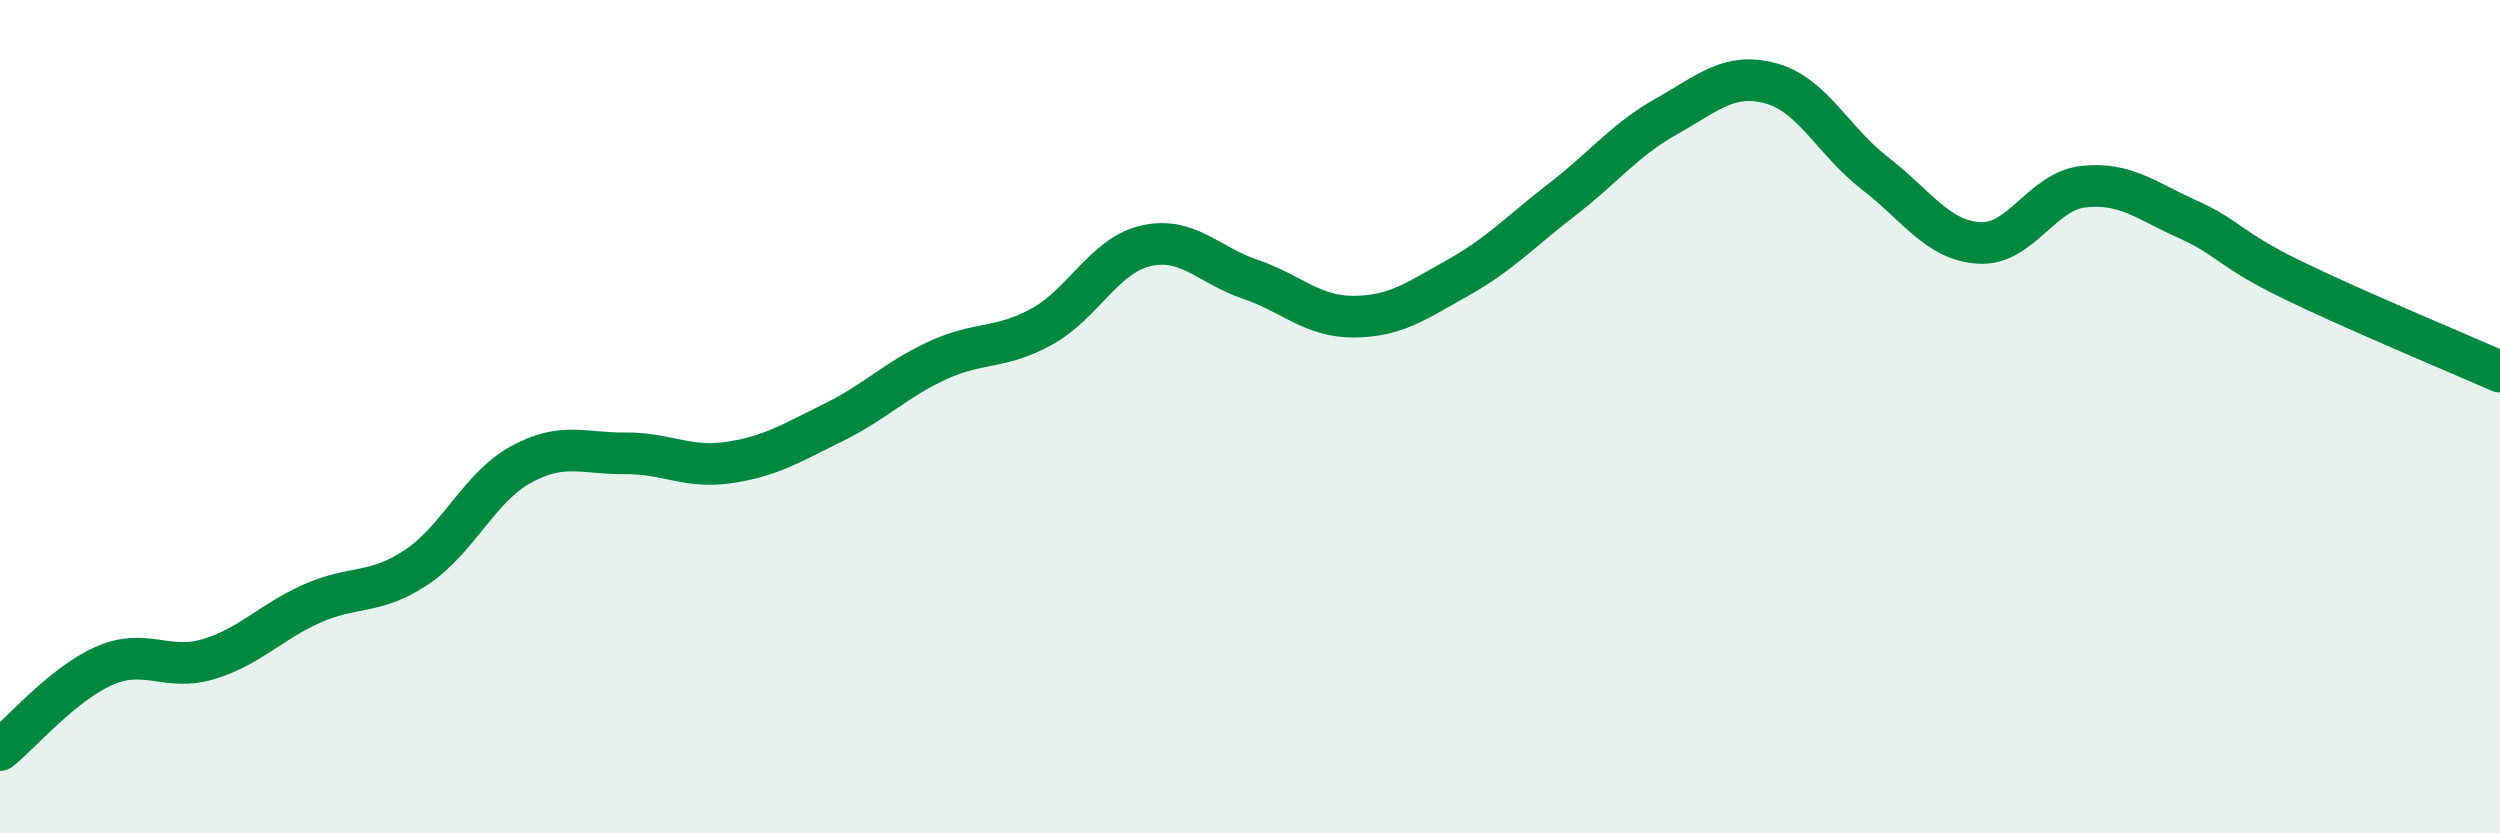
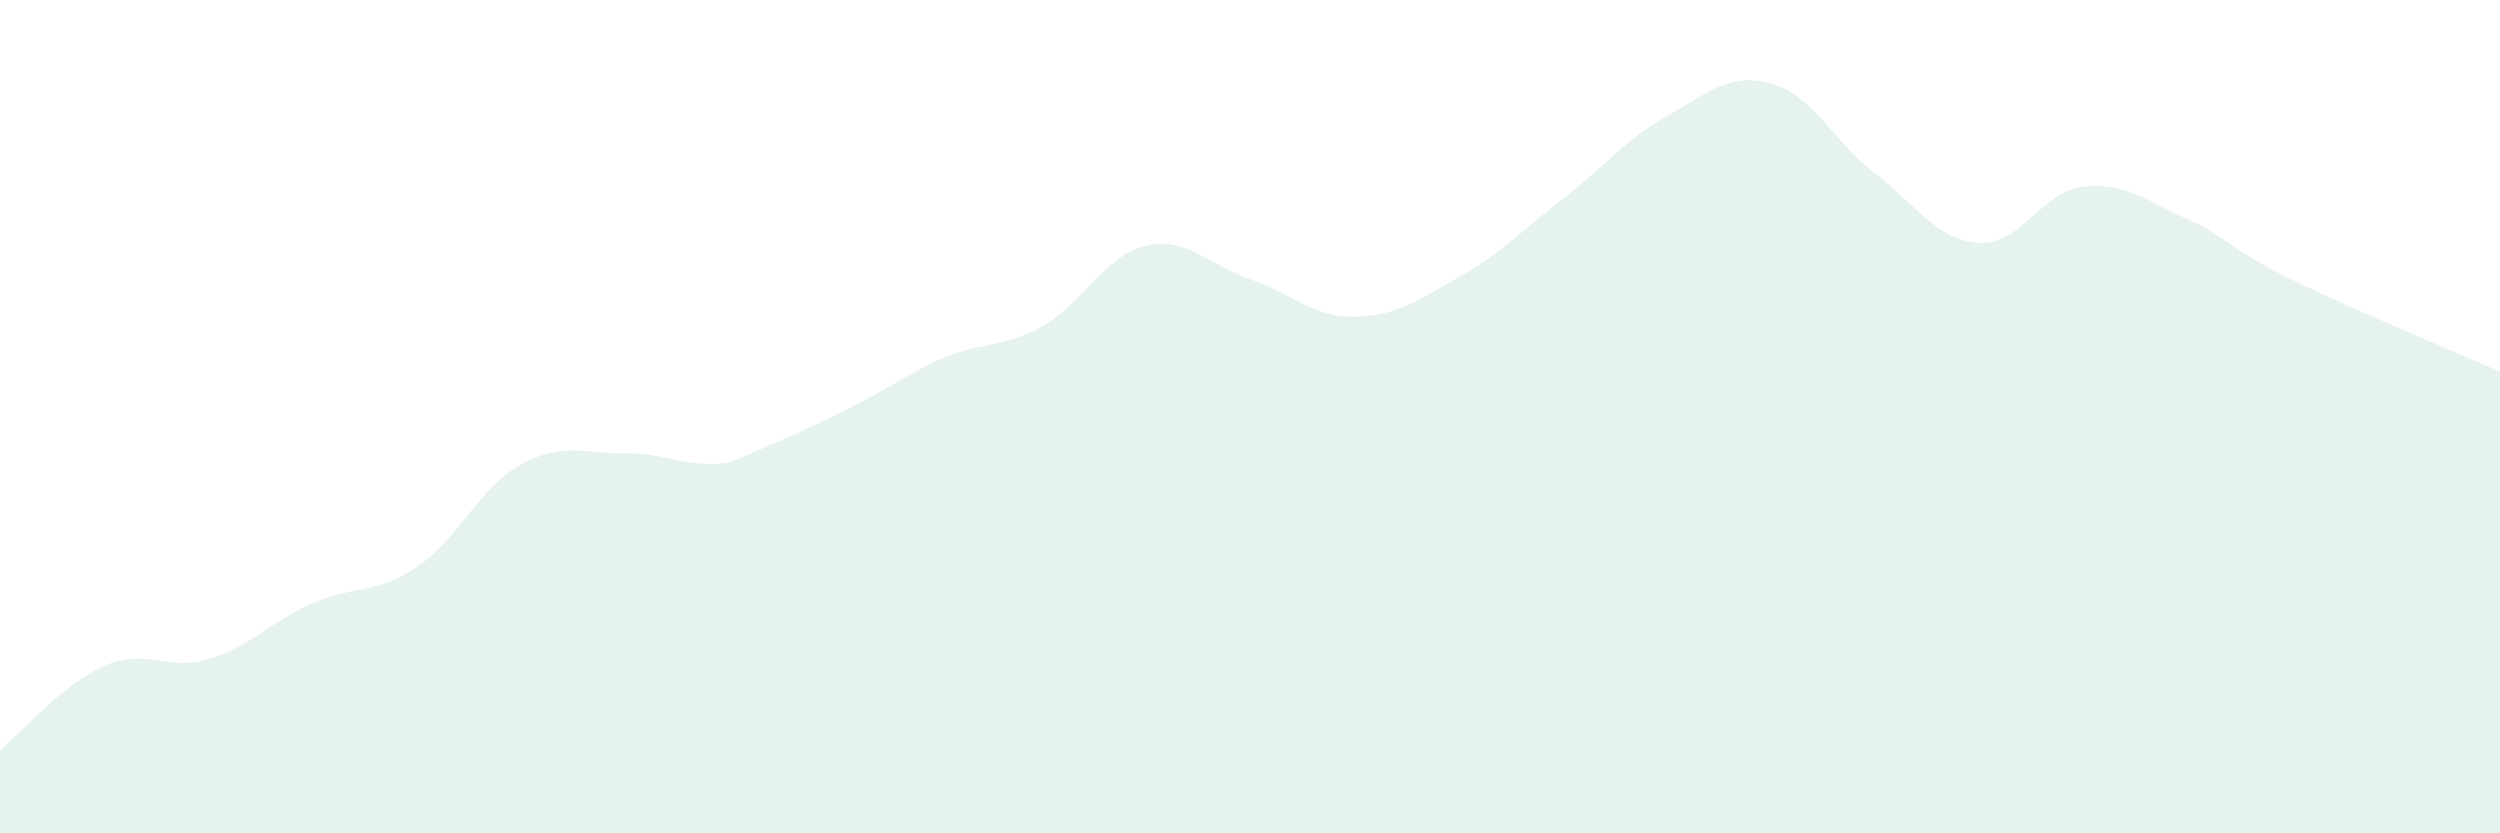
<svg xmlns="http://www.w3.org/2000/svg" width="60" height="20" viewBox="0 0 60 20">
-   <path d="M 0,18 C 0.5,17.6 1.5,16.42 2.5,15.98 C 3.5,15.54 4,16.12 5,15.82 C 6,15.52 6.5,14.92 7.5,14.48 C 8.5,14.04 9,14.28 10,13.61 C 11,12.94 11.5,11.7 12.5,11.15 C 13.5,10.6 14,10.89 15,10.88 C 16,10.87 16.5,11.25 17.5,11.1 C 18.5,10.95 19,10.63 20,10.14 C 21,9.65 21.5,9.11 22.5,8.65 C 23.5,8.19 24,8.39 25,7.84 C 26,7.29 26.5,6.13 27.5,5.9 C 28.5,5.67 29,6.36 30,6.7 C 31,7.04 31.5,7.61 32.5,7.6 C 33.5,7.59 34,7.22 35,6.66 C 36,6.1 36.5,5.55 37.5,4.78 C 38.5,4.01 39,3.35 40,2.79 C 41,2.23 41.5,1.73 42.5,2 C 43.5,2.27 44,3.39 45,4.16 C 46,4.93 46.5,5.77 47.5,5.83 C 48.5,5.89 49,4.59 50,4.48 C 51,4.37 51.5,4.81 52.5,5.26 C 53.5,5.71 53.5,5.98 55,6.71 C 56.5,7.44 59,8.48 60,8.92L60 20L0 20Z" fill="#008740" opacity="0.1" stroke-linecap="round" stroke-linejoin="round" />
-   <path d="M 0,18 C 0.5,17.6 1.5,16.42 2.5,15.98 C 3.5,15.54 4,16.12 5,15.82 C 6,15.52 6.5,14.92 7.5,14.48 C 8.5,14.04 9,14.28 10,13.61 C 11,12.94 11.5,11.7 12.5,11.15 C 13.5,10.6 14,10.89 15,10.88 C 16,10.87 16.5,11.25 17.5,11.1 C 18.5,10.95 19,10.63 20,10.14 C 21,9.65 21.5,9.11 22.5,8.65 C 23.5,8.19 24,8.39 25,7.84 C 26,7.29 26.5,6.13 27.5,5.9 C 28.5,5.67 29,6.36 30,6.7 C 31,7.04 31.5,7.61 32.5,7.6 C 33.5,7.59 34,7.22 35,6.66 C 36,6.1 36.5,5.55 37.5,4.78 C 38.5,4.01 39,3.35 40,2.79 C 41,2.23 41.5,1.73 42.5,2 C 43.5,2.27 44,3.39 45,4.16 C 46,4.93 46.5,5.77 47.5,5.83 C 48.5,5.89 49,4.59 50,4.48 C 51,4.37 51.5,4.81 52.5,5.26 C 53.5,5.71 53.5,5.98 55,6.71 C 56.5,7.44 59,8.48 60,8.92" stroke="#008740" stroke-width="1" fill="none" stroke-linecap="round" stroke-linejoin="round" />
+   <path d="M 0,18 C 0.5,17.6 1.5,16.42 2.5,15.98 C 3.5,15.54 4,16.12 5,15.82 C 6,15.52 6.5,14.92 7.5,14.48 C 8.5,14.04 9,14.28 10,13.61 C 11,12.94 11.5,11.7 12.5,11.15 C 13.5,10.6 14,10.89 15,10.88 C 16,10.87 16.5,11.25 17.5,11.1 C 21,9.65 21.5,9.11 22.5,8.65 C 23.5,8.19 24,8.39 25,7.84 C 26,7.29 26.5,6.13 27.5,5.9 C 28.5,5.67 29,6.36 30,6.7 C 31,7.04 31.5,7.61 32.5,7.6 C 33.5,7.59 34,7.22 35,6.66 C 36,6.1 36.5,5.55 37.5,4.78 C 38.5,4.01 39,3.35 40,2.79 C 41,2.23 41.5,1.73 42.5,2 C 43.5,2.27 44,3.39 45,4.16 C 46,4.93 46.5,5.77 47.5,5.83 C 48.5,5.89 49,4.59 50,4.48 C 51,4.37 51.5,4.81 52.5,5.26 C 53.5,5.71 53.5,5.98 55,6.71 C 56.5,7.44 59,8.48 60,8.92L60 20L0 20Z" fill="#008740" opacity="0.1" stroke-linecap="round" stroke-linejoin="round" />
</svg>